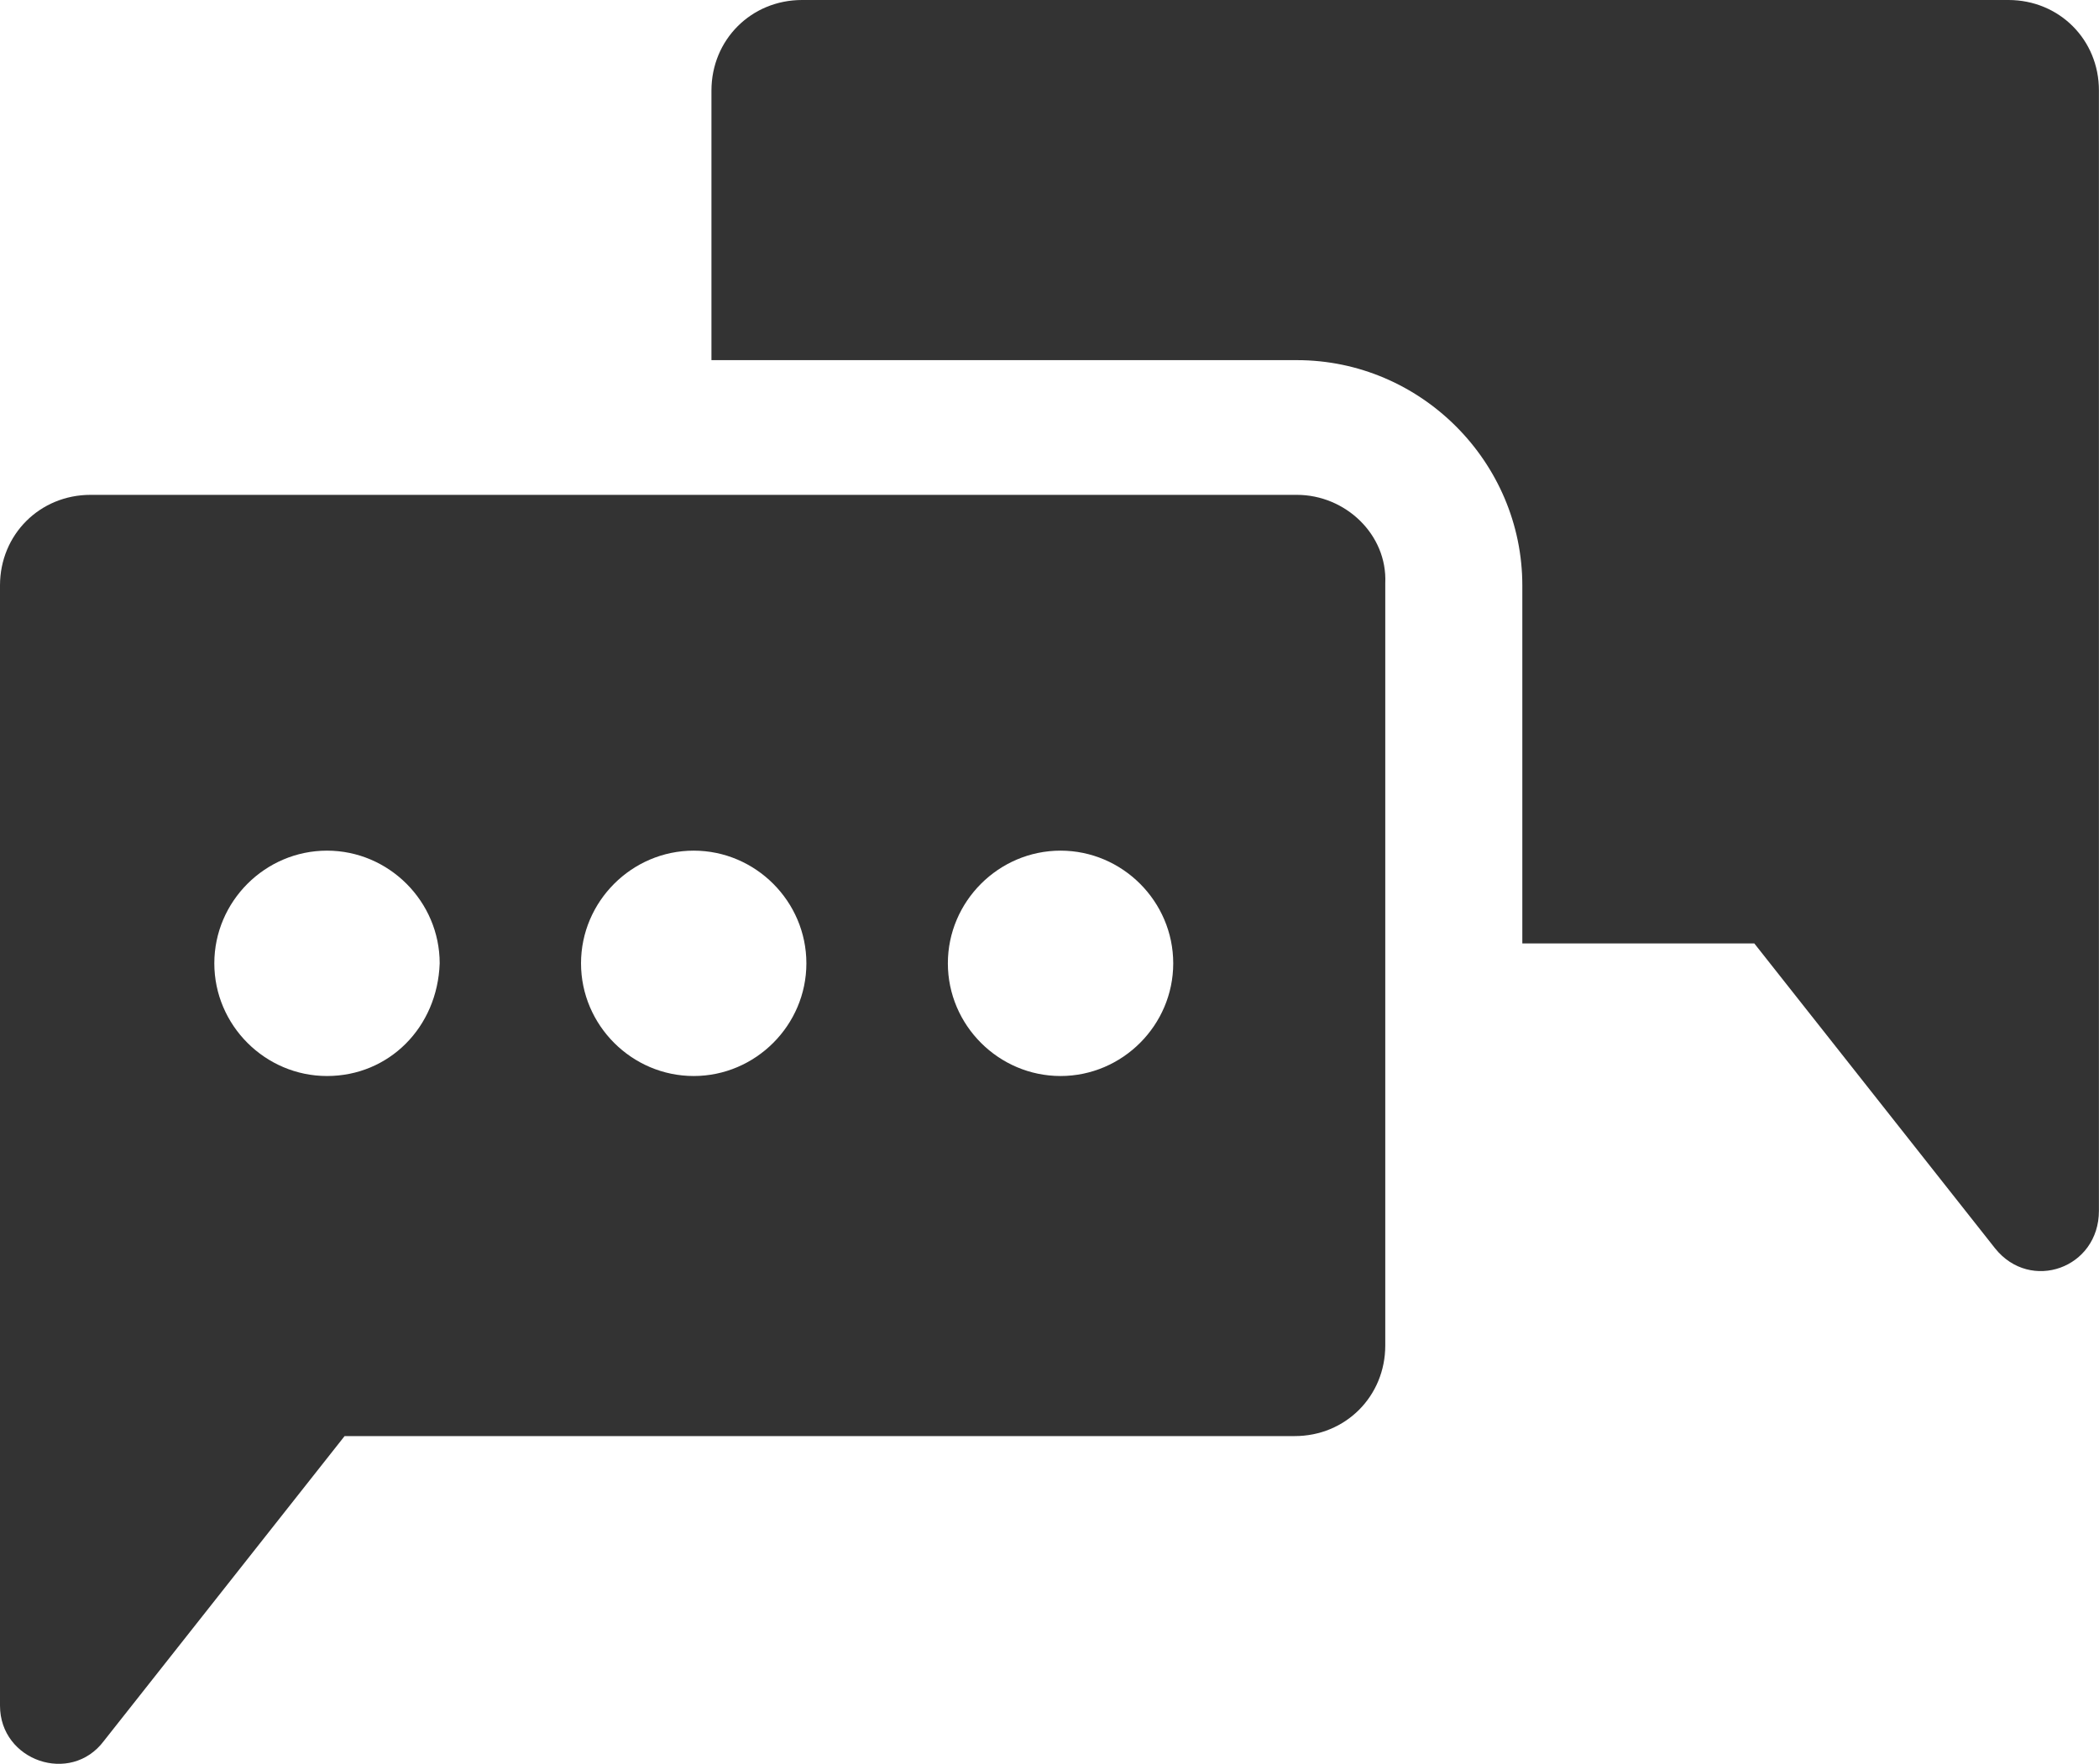
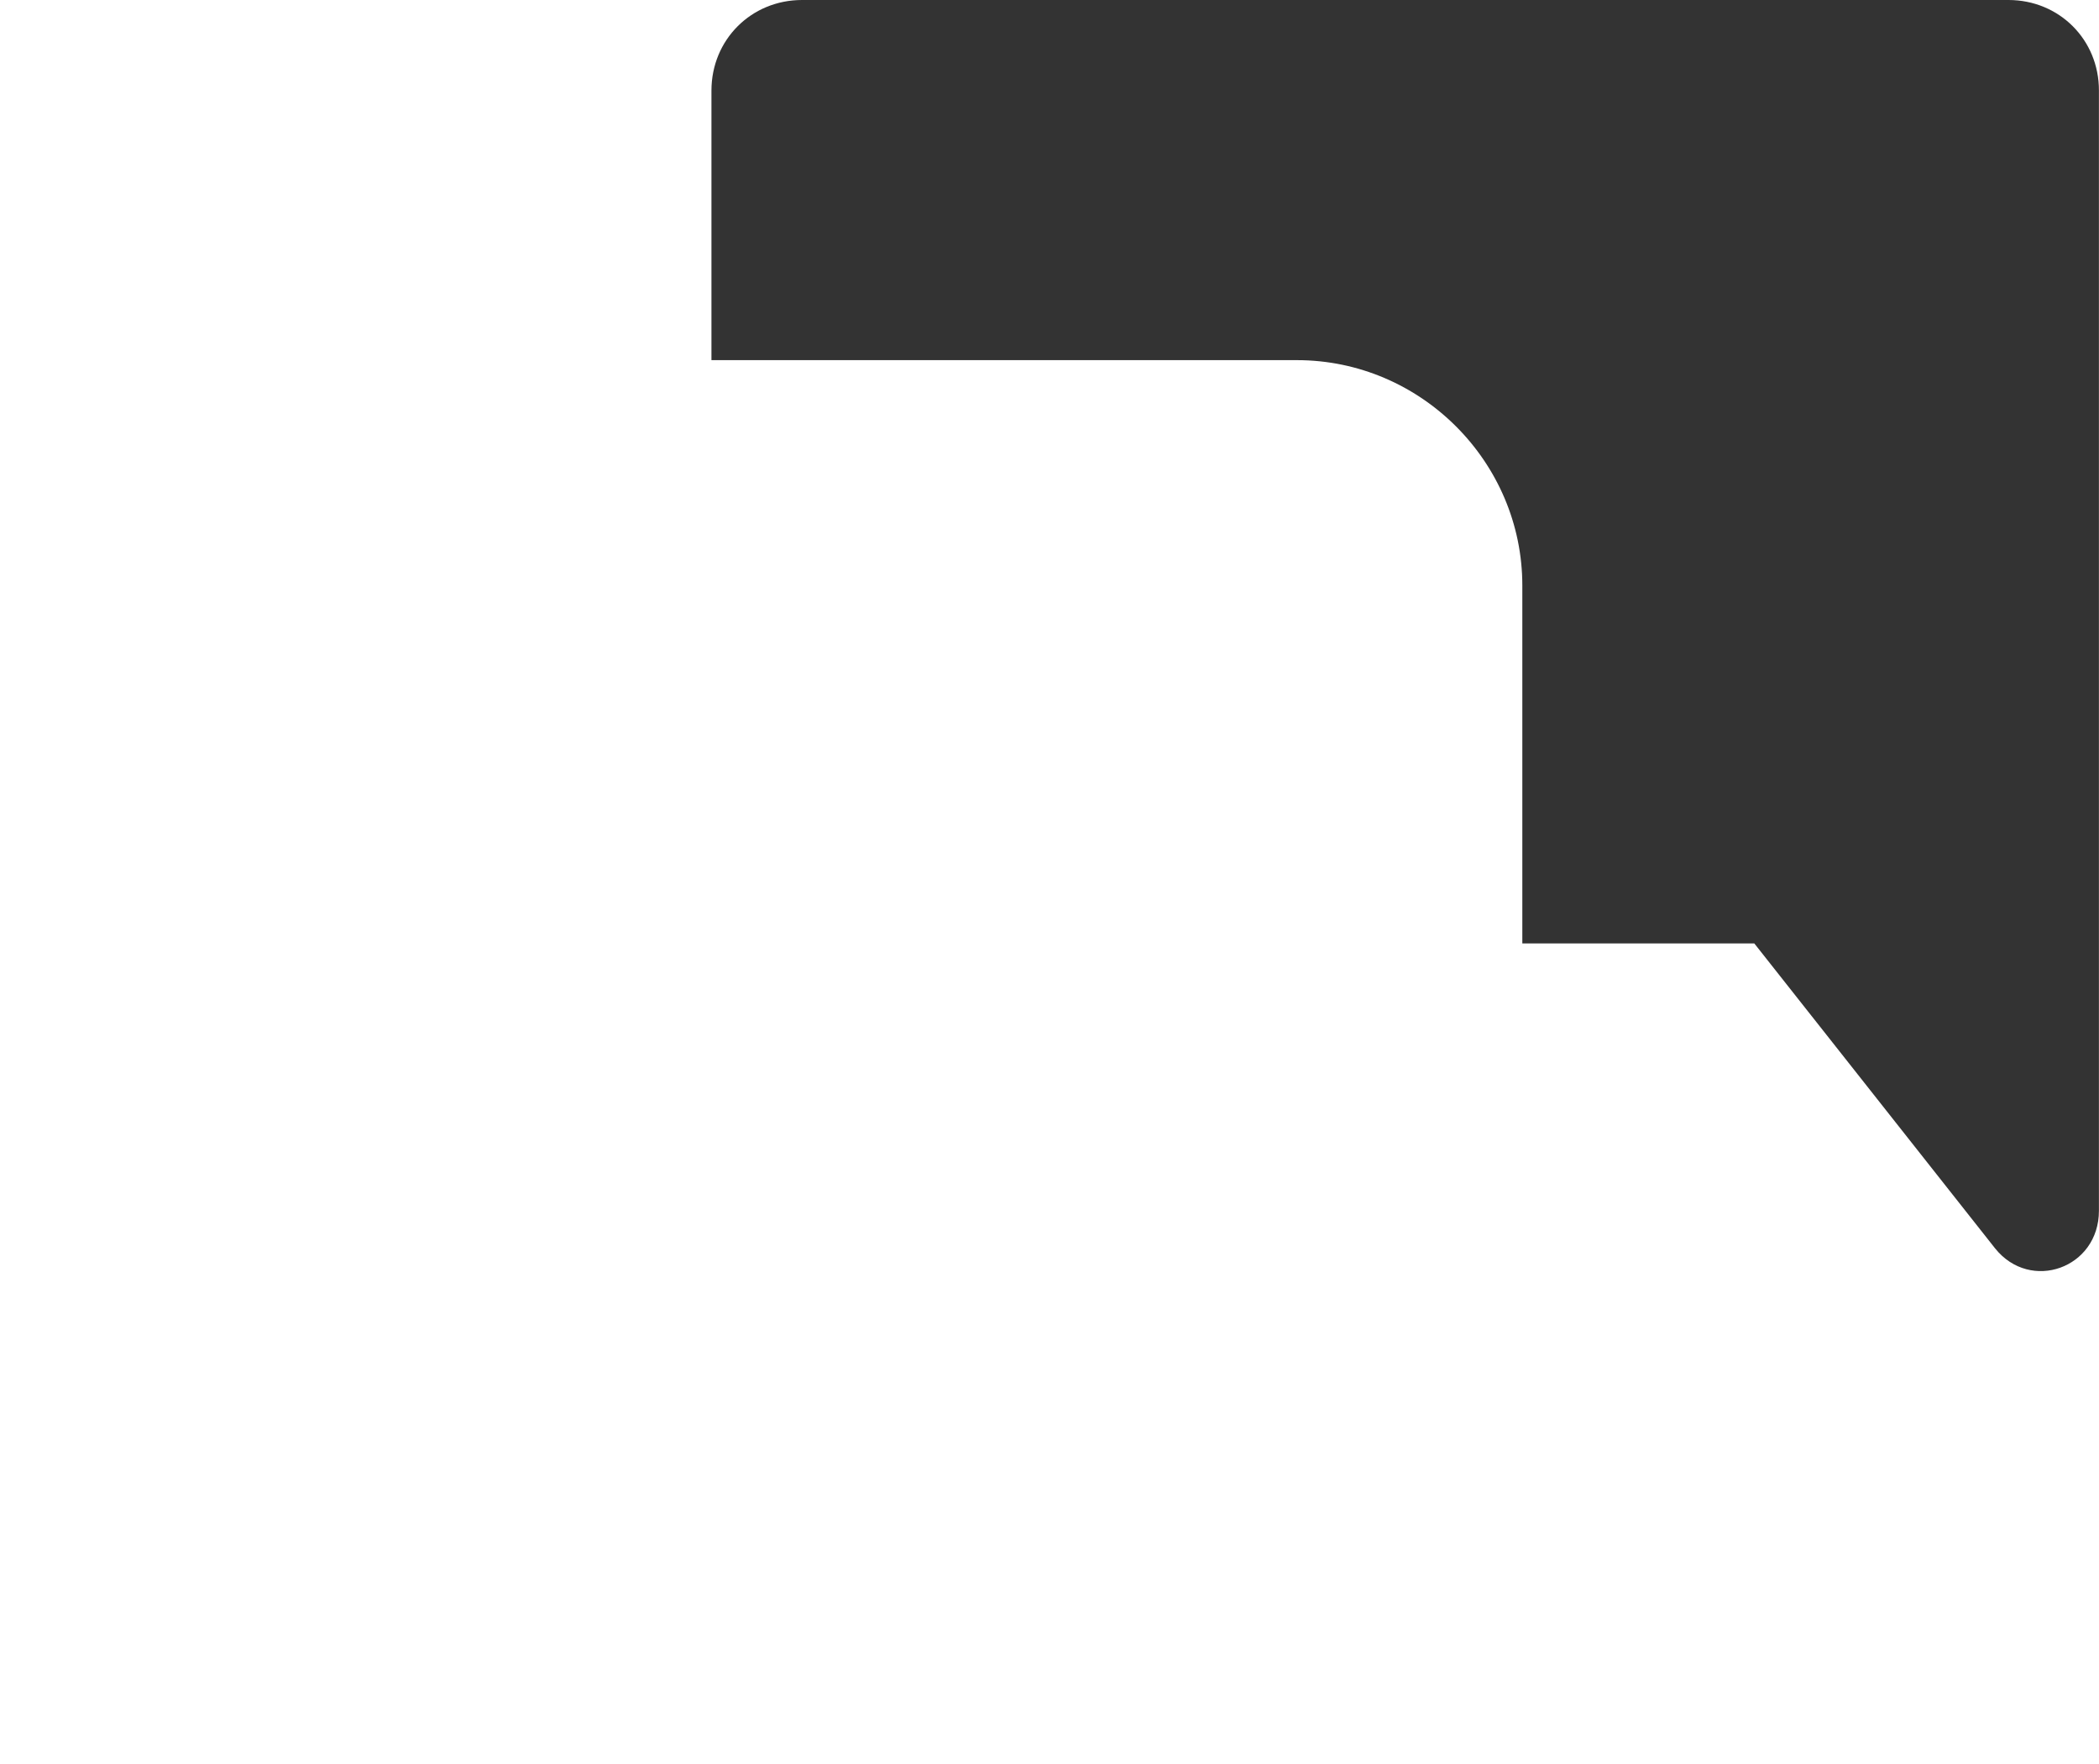
<svg xmlns="http://www.w3.org/2000/svg" id="Ebene_2" viewBox="0 0 285 239.5">
  <defs>
    <style>.cls-1{fill:#333;}</style>
  </defs>
  <g id="Ebene_1-2">
    <path class="cls-1" d="m272.7,0H108.9c-6.9,0-12.3,5.4-12.3,12.3v36.6h79.5c16.8,0,30.6,13.8,30.6,30.6v48.6h31.5l32.69,41.4c4.8,6,14.1,2.7,14.1-5.1V12.29c.01-6.9-5.39-12.29-12.29-12.29h0Z" />
-     <path class="cls-1" d="m176.1,67.19H12.3c-6.9,0-12.3,5.4-12.3,12.3v152.1c0,7.5,9.6,10.8,14.1,4.8l32.69-41.4h129c6.9,0,12.3-5.4,12.3-12.3v-103.5c.3-6.6-5.4-12-12-12h0ZM44.4,146.1c-8.4,0-15.3-6.9-15.3-15.3s6.9-15.3,15.3-15.3,15.3,6.9,15.3,15.3c-.3,8.71-6.9,15.3-15.3,15.3Zm49.79,0c-8.4,0-15.3-6.9-15.3-15.3s6.9-15.3,15.3-15.3,15.3,6.9,15.3,15.3-6.9,15.3-15.3,15.3Zm49.81,0c-8.4,0-15.3-6.9-15.3-15.3s6.9-15.3,15.3-15.3,15.3,6.9,15.3,15.3-6.9,15.3-15.3,15.3Z" />
  </g>
</svg>